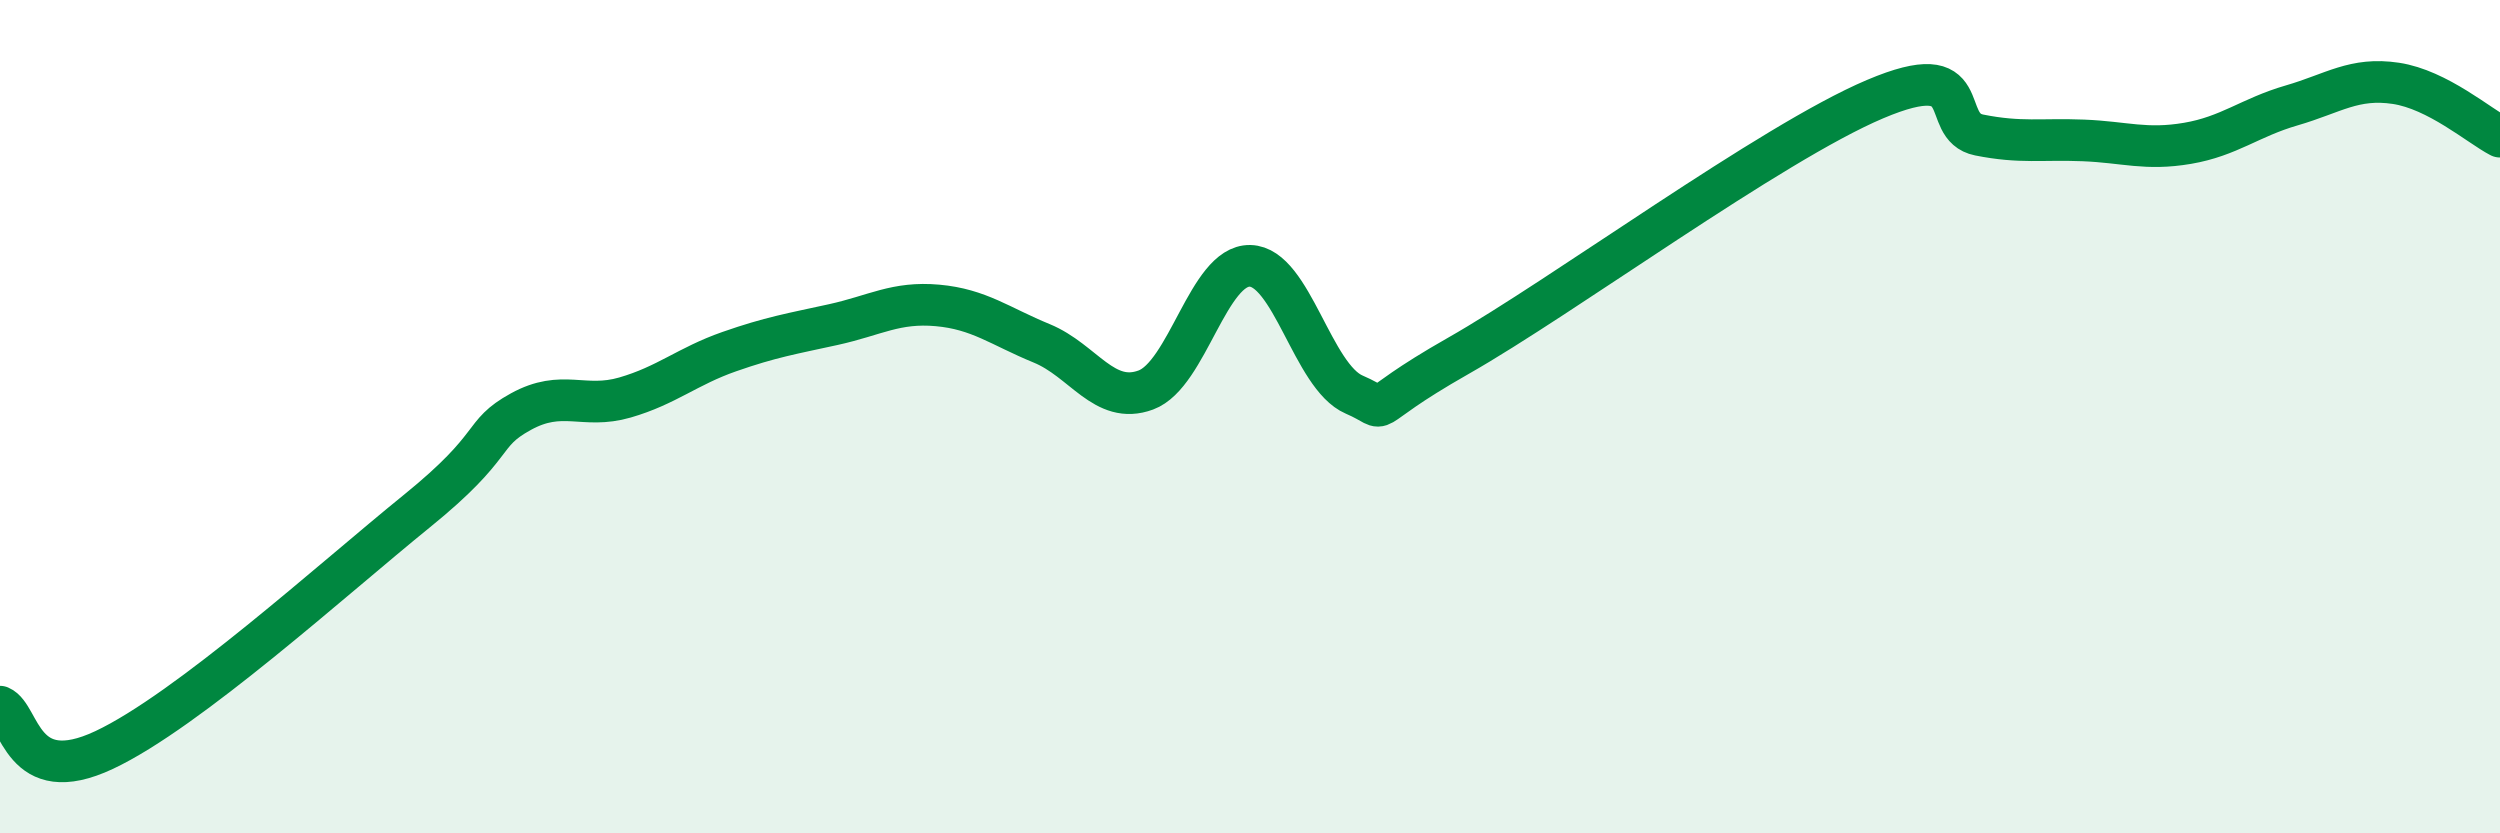
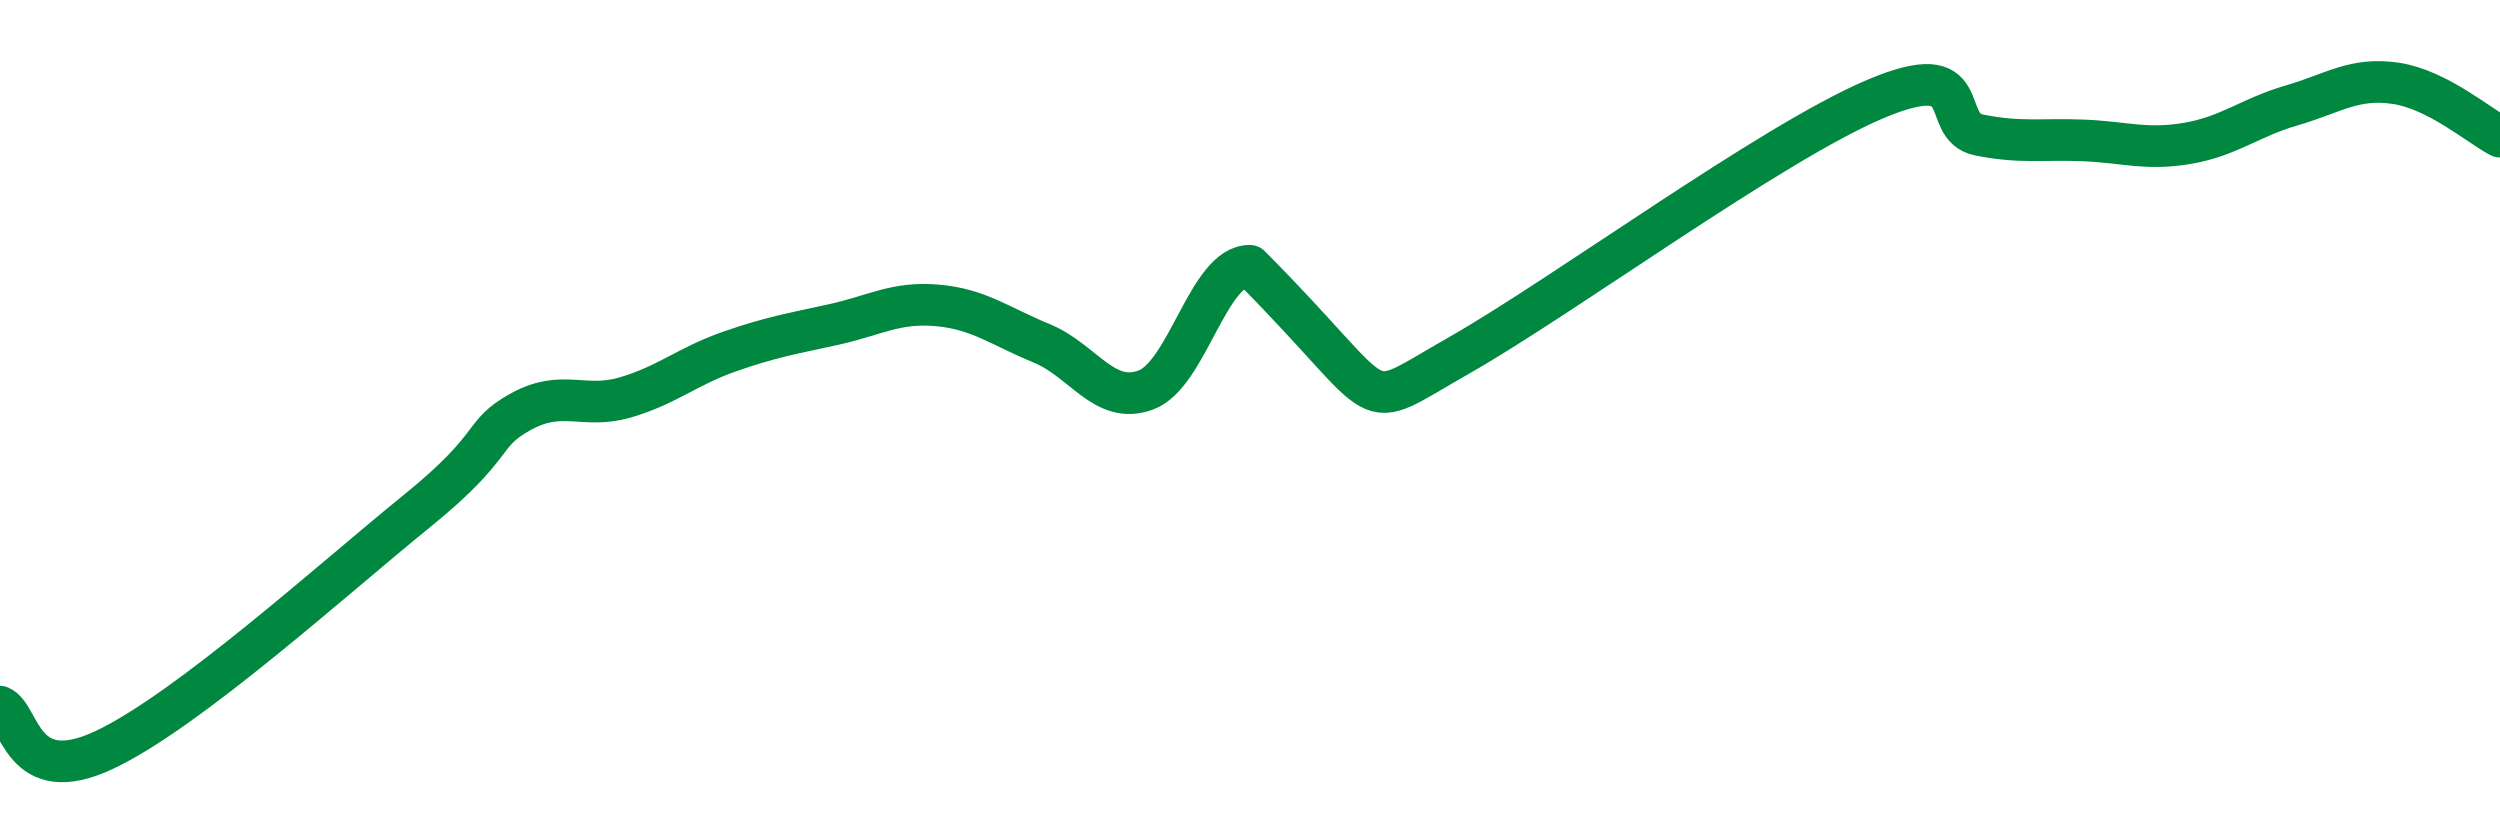
<svg xmlns="http://www.w3.org/2000/svg" width="60" height="20" viewBox="0 0 60 20">
-   <path d="M 0,16.96 C 0.5,17.17 0.5,18.94 2.5,18 C 4.5,17.06 8,13.89 10,12.27 C 12,10.65 11.5,10.43 12.5,9.88 C 13.5,9.33 14,9.83 15,9.54 C 16,9.25 16.5,8.79 17.5,8.44 C 18.5,8.09 19,8.01 20,7.79 C 21,7.57 21.5,7.24 22.5,7.33 C 23.5,7.42 24,7.83 25,8.24 C 26,8.65 26.5,9.73 27.5,9.36 C 28.5,8.99 29,6.36 30,6.38 C 31,6.4 31.5,9.04 32.5,9.47 C 33.5,9.9 32.5,9.96 35,8.54 C 37.5,7.12 42.5,3.44 45,2.38 C 47.5,1.32 46.5,3.04 47.5,3.24 C 48.5,3.44 49,3.33 50,3.37 C 51,3.41 51.5,3.61 52.5,3.44 C 53.5,3.27 54,2.82 55,2.53 C 56,2.24 56.5,1.85 57.5,2 C 58.5,2.15 59.5,3.02 60,3.28L60 20L0 20Z" fill="#008740" opacity="0.1" stroke-linecap="round" stroke-linejoin="round" />
-   <path d="M 0,16.96 C 0.5,17.17 0.5,18.94 2.5,18 C 4.5,17.06 8,13.89 10,12.27 C 12,10.65 11.5,10.43 12.5,9.88 C 13.5,9.33 14,9.83 15,9.54 C 16,9.25 16.5,8.79 17.5,8.44 C 18.5,8.09 19,8.01 20,7.79 C 21,7.57 21.5,7.24 22.5,7.33 C 23.5,7.42 24,7.83 25,8.24 C 26,8.65 26.5,9.73 27.5,9.36 C 28.5,8.99 29,6.36 30,6.38 C 31,6.4 31.5,9.04 32.5,9.47 C 33.5,9.9 32.5,9.96 35,8.54 C 37.5,7.12 42.5,3.44 45,2.38 C 47.5,1.32 46.5,3.04 47.5,3.24 C 48.5,3.44 49,3.33 50,3.37 C 51,3.41 51.5,3.61 52.5,3.44 C 53.5,3.27 54,2.82 55,2.53 C 56,2.24 56.5,1.85 57.5,2 C 58.5,2.15 59.5,3.02 60,3.28" stroke="#008740" stroke-width="1" fill="none" stroke-linecap="round" stroke-linejoin="round" />
+   <path d="M 0,16.96 C 0.5,17.17 0.5,18.94 2.5,18 C 4.5,17.06 8,13.89 10,12.27 C 12,10.65 11.5,10.43 12.5,9.88 C 13.5,9.33 14,9.83 15,9.54 C 16,9.25 16.5,8.79 17.5,8.44 C 18.5,8.09 19,8.01 20,7.79 C 21,7.57 21.5,7.24 22.5,7.33 C 23.5,7.42 24,7.83 25,8.24 C 26,8.65 26.5,9.73 27.5,9.36 C 28.5,8.99 29,6.36 30,6.38 C 33.5,9.9 32.5,9.96 35,8.54 C 37.5,7.12 42.5,3.44 45,2.38 C 47.5,1.32 46.5,3.04 47.5,3.24 C 48.5,3.44 49,3.33 50,3.37 C 51,3.41 51.5,3.61 52.5,3.44 C 53.5,3.27 54,2.82 55,2.53 C 56,2.24 56.5,1.85 57.5,2 C 58.5,2.15 59.5,3.02 60,3.28" stroke="#008740" stroke-width="1" fill="none" stroke-linecap="round" stroke-linejoin="round" />
</svg>